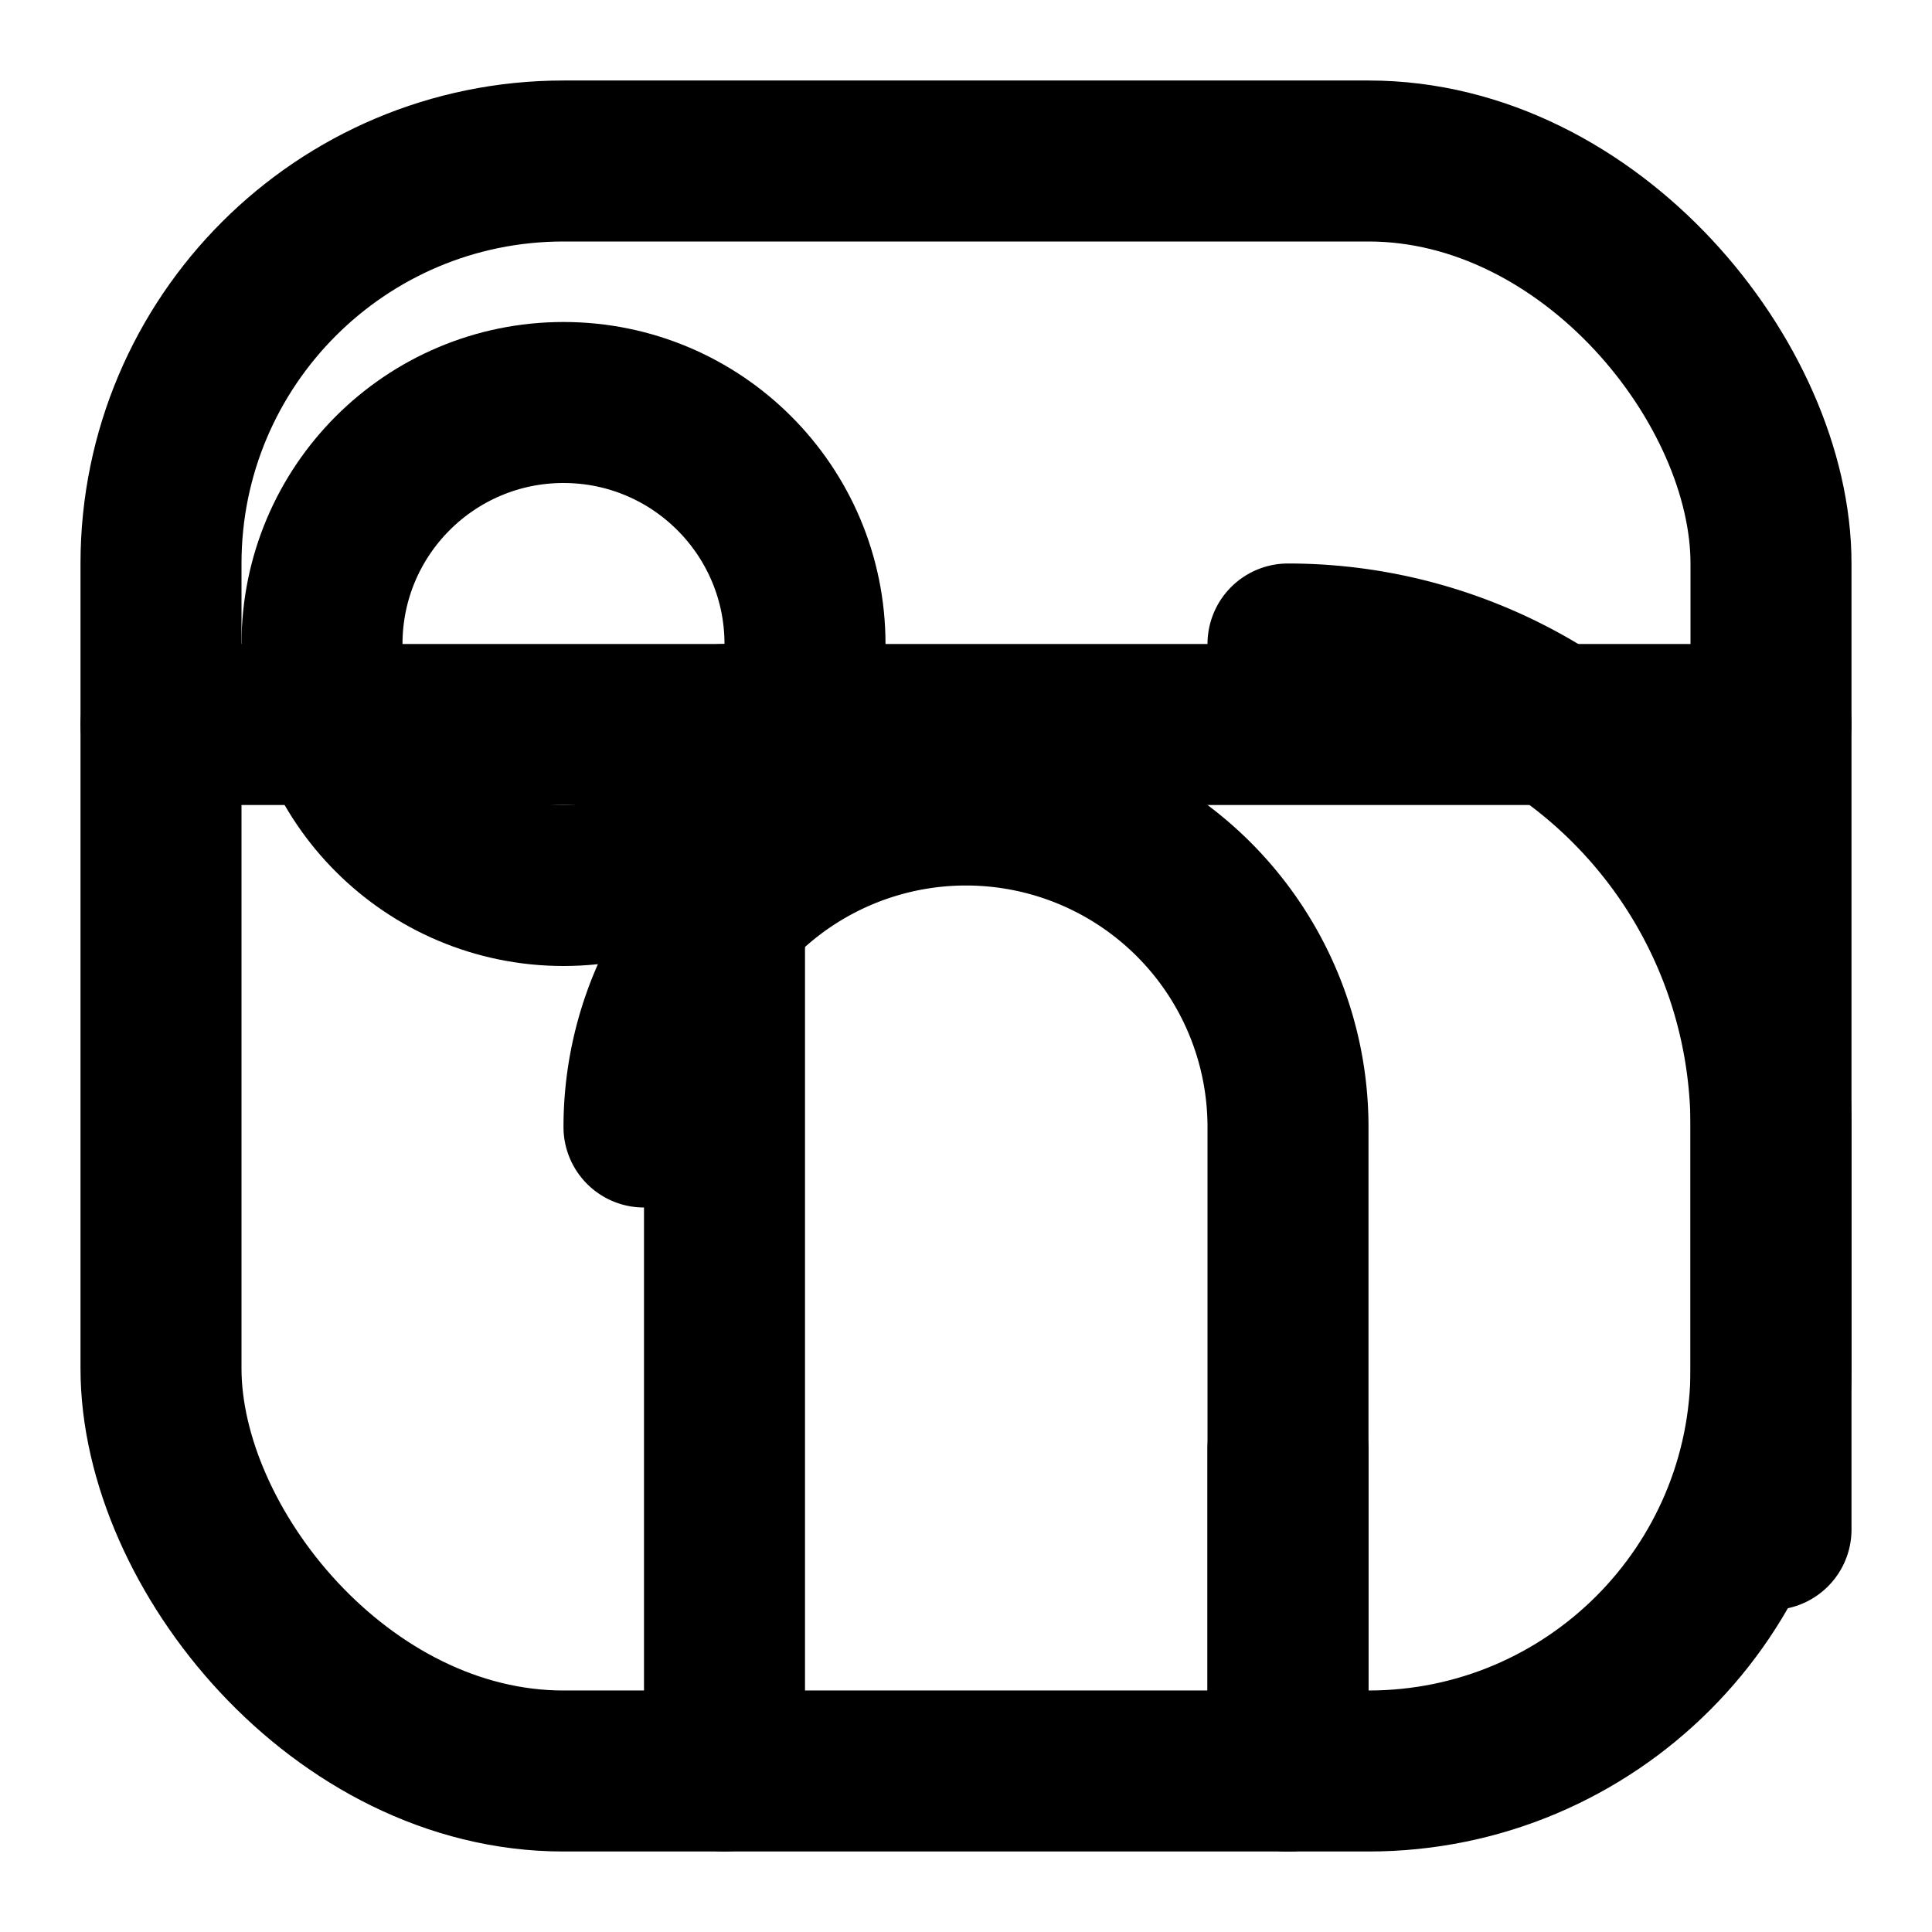
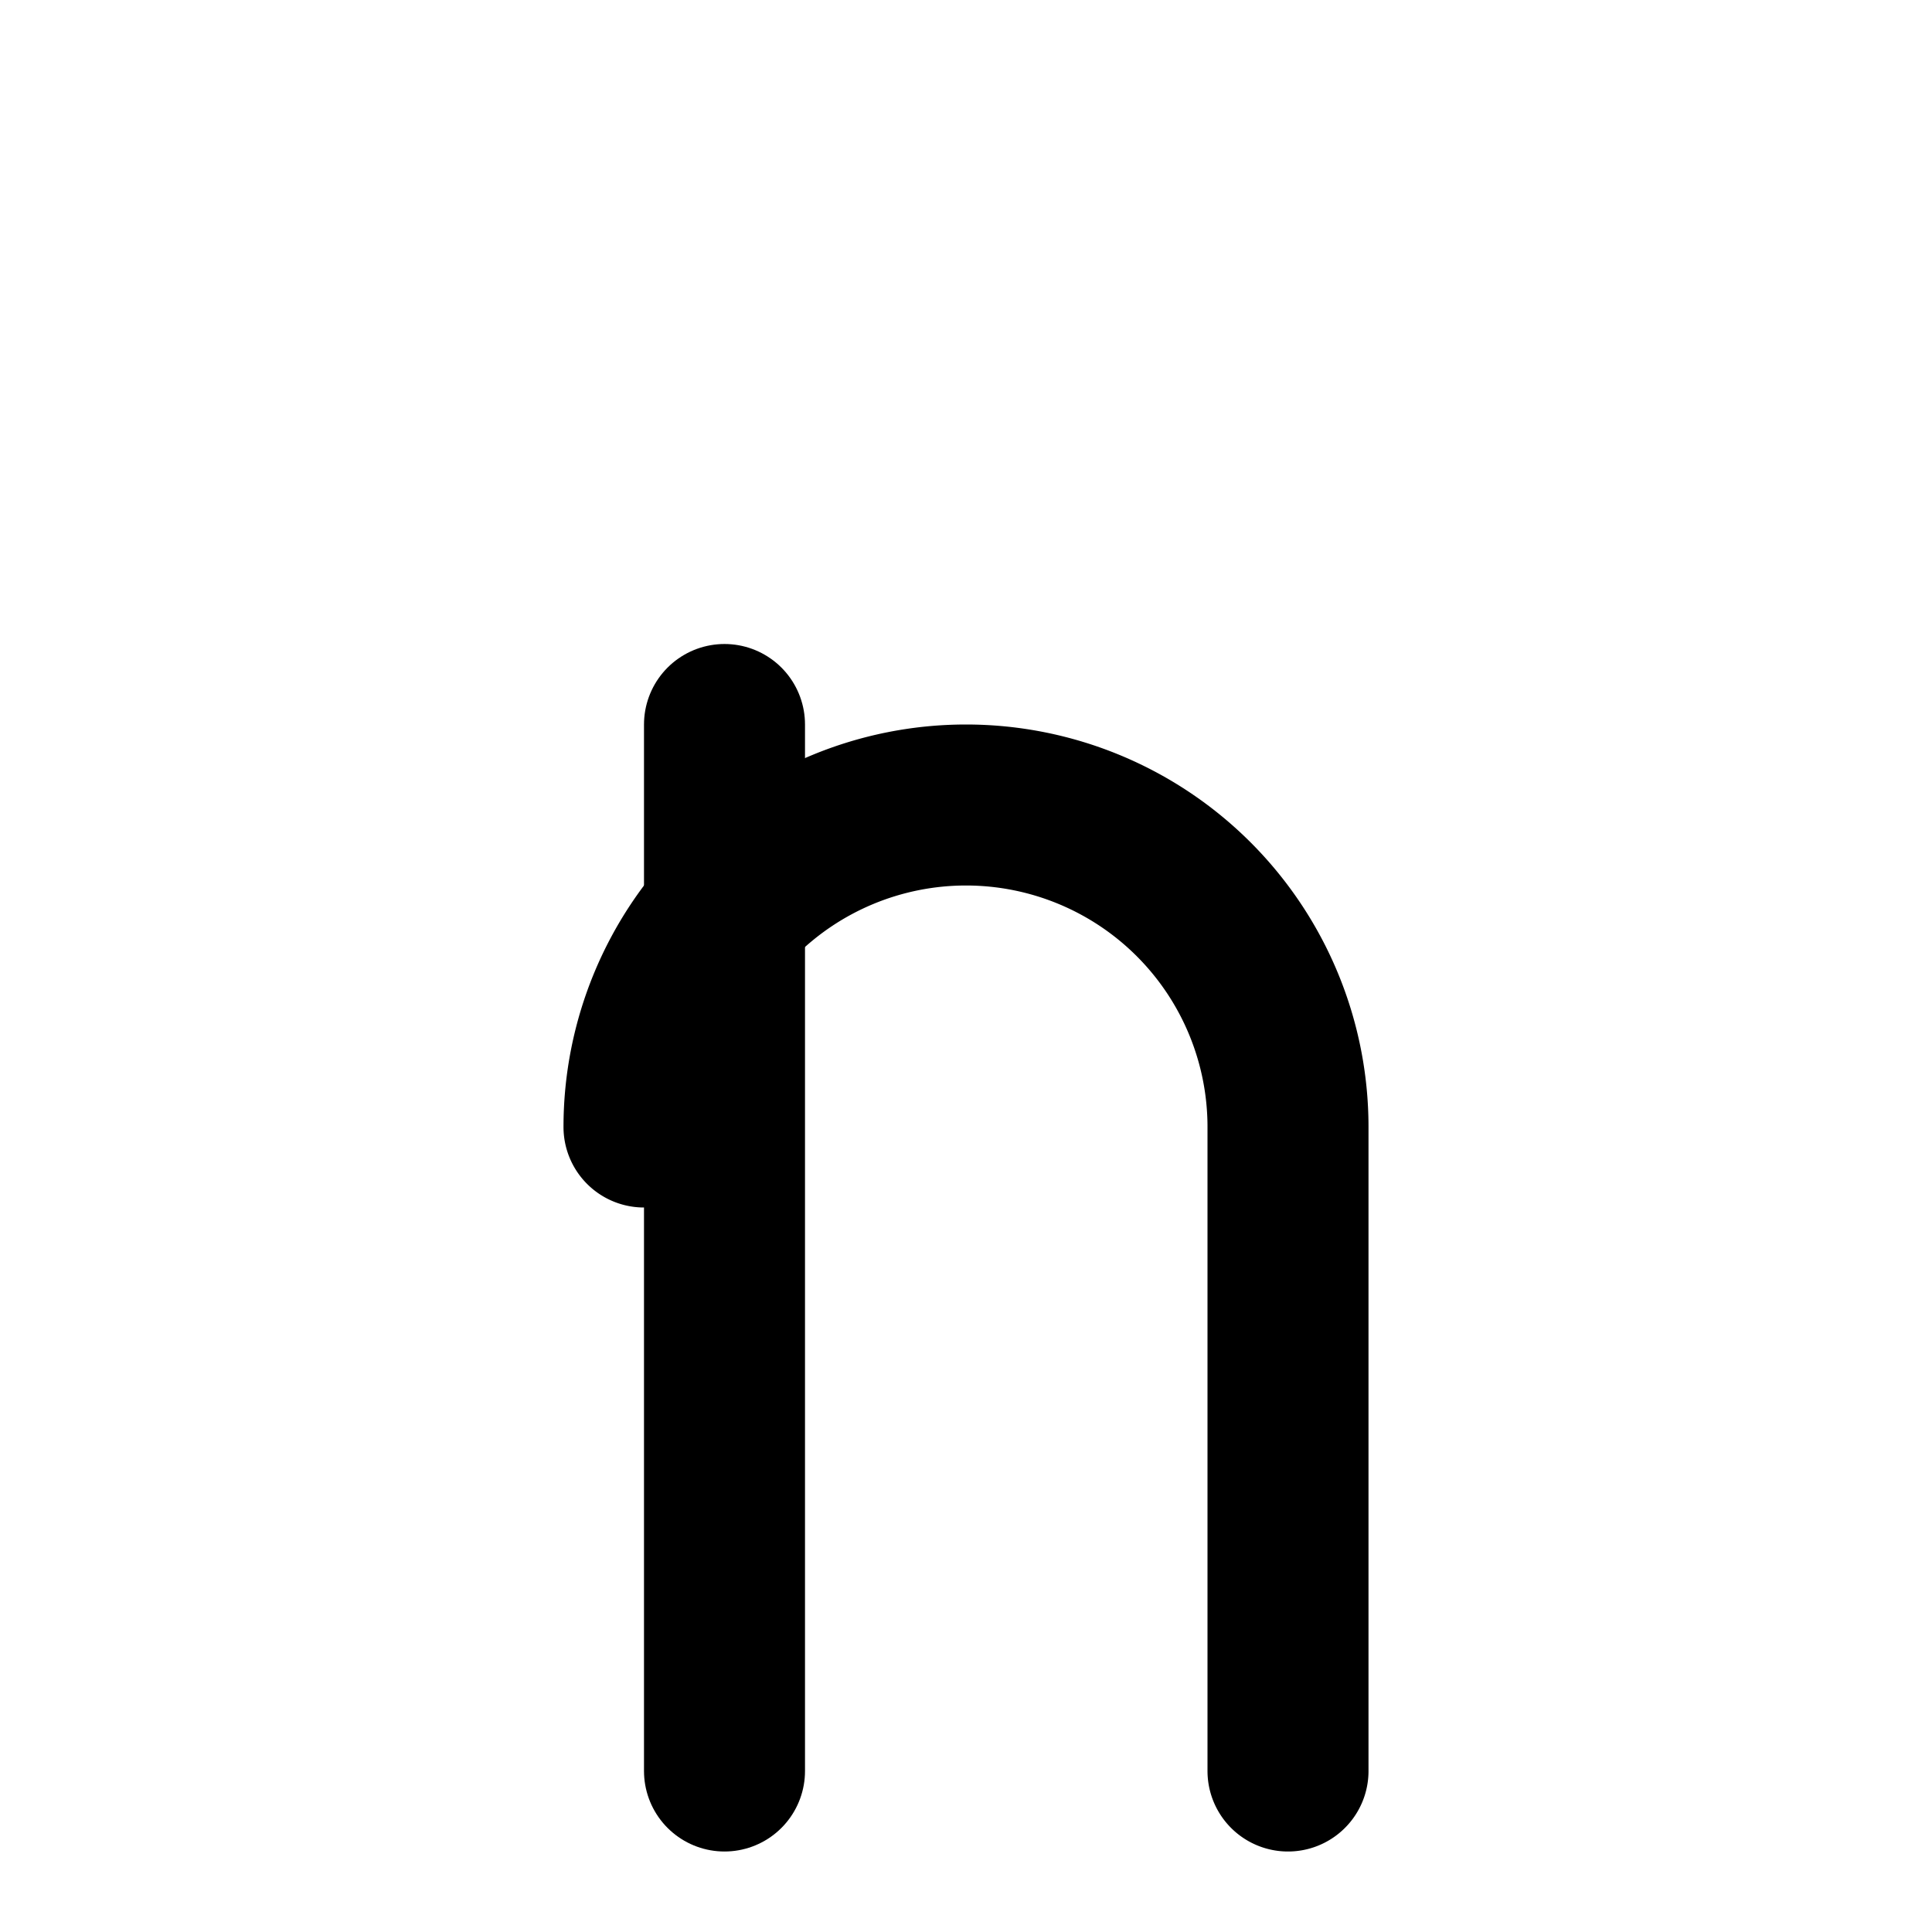
<svg xmlns="http://www.w3.org/2000/svg" viewBox="0 0 24 24" fill="none" stroke="currentColor" stroke-width="2" stroke-linecap="round" stroke-linejoin="round">
-   <rect x="2" y="2" width="20" height="20" rx="5" ry="5" />
-   <path d="M16 8a6 6 0 0 1 6 6v5" />
-   <line x1="2" y1="9" x2="22" y2="9" />
  <line x1="9" y1="22" x2="9" y2="9" />
  <path d="M16 22V14a4 4 0 0 0-8 0" />
-   <line x1="16" y1="18" x2="16" y2="22" />
-   <circle cx="7" cy="8" r="3" />
</svg>